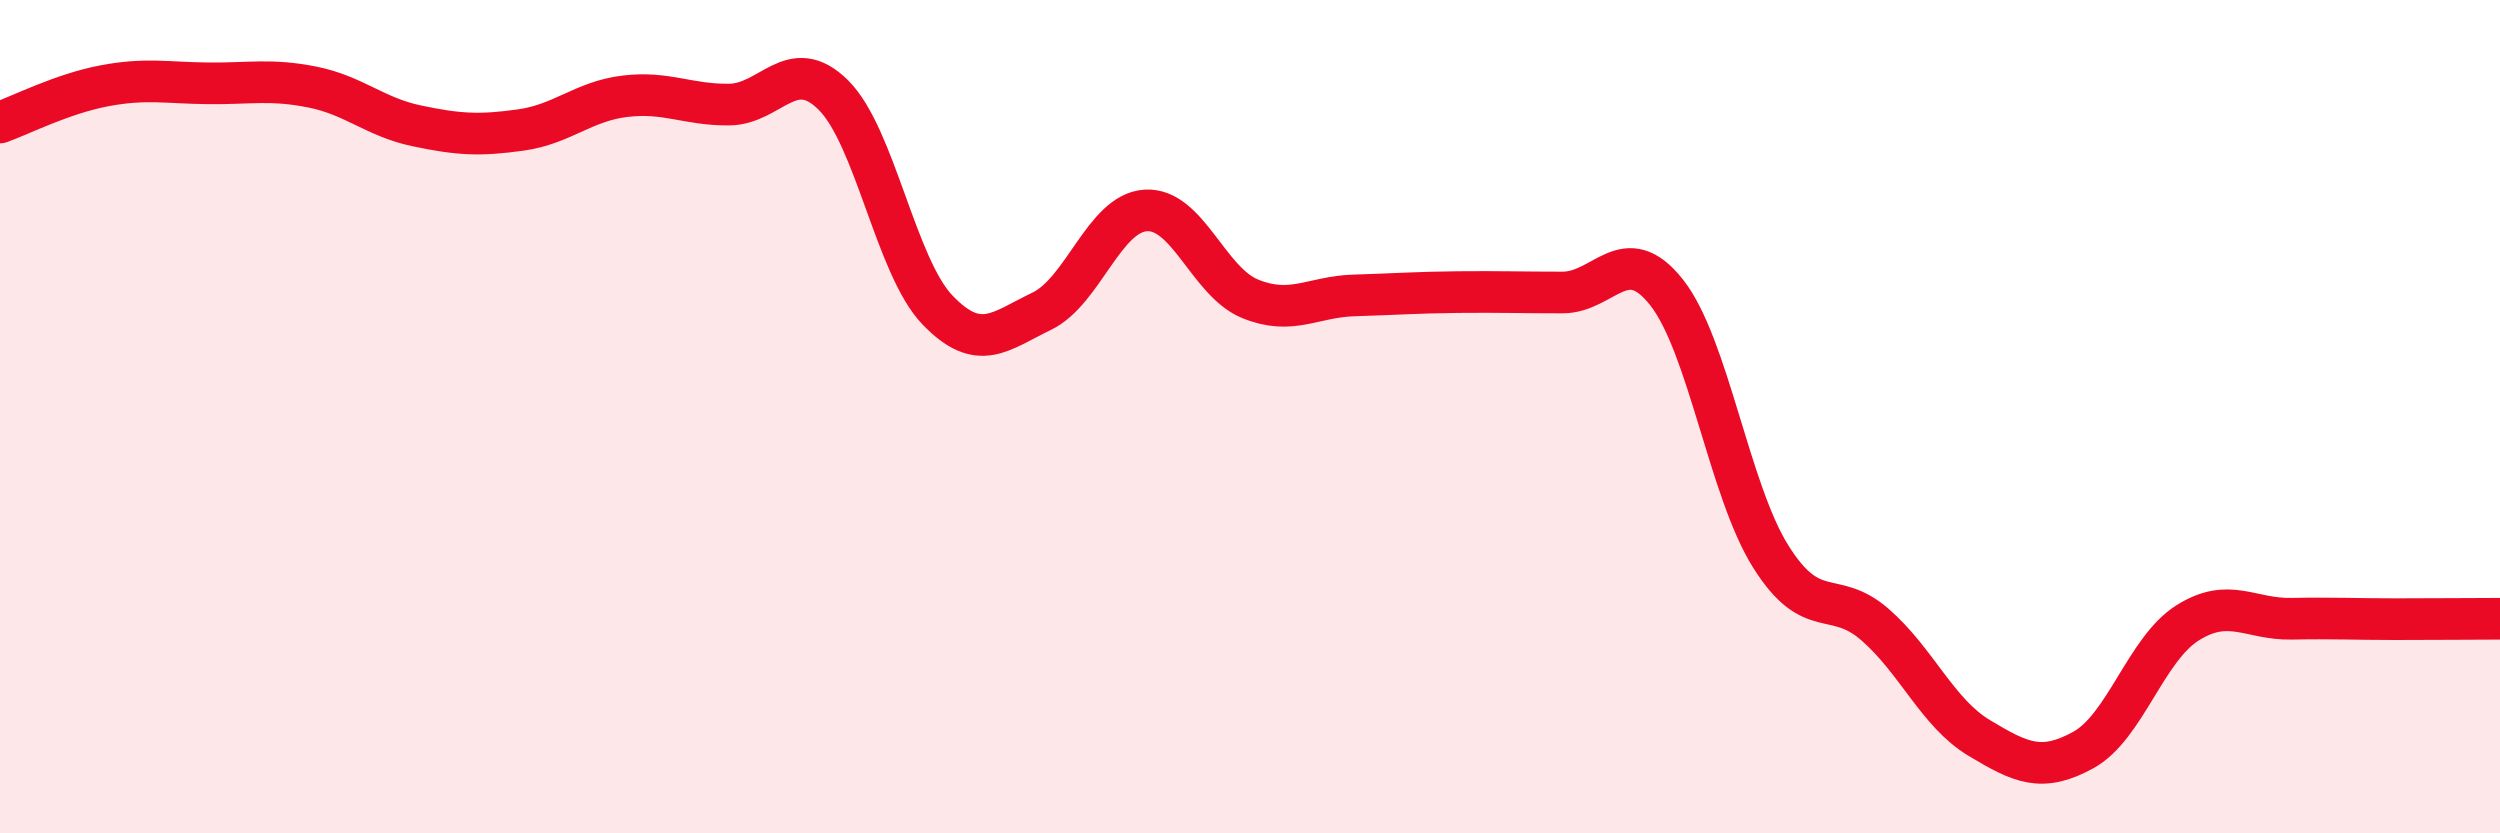
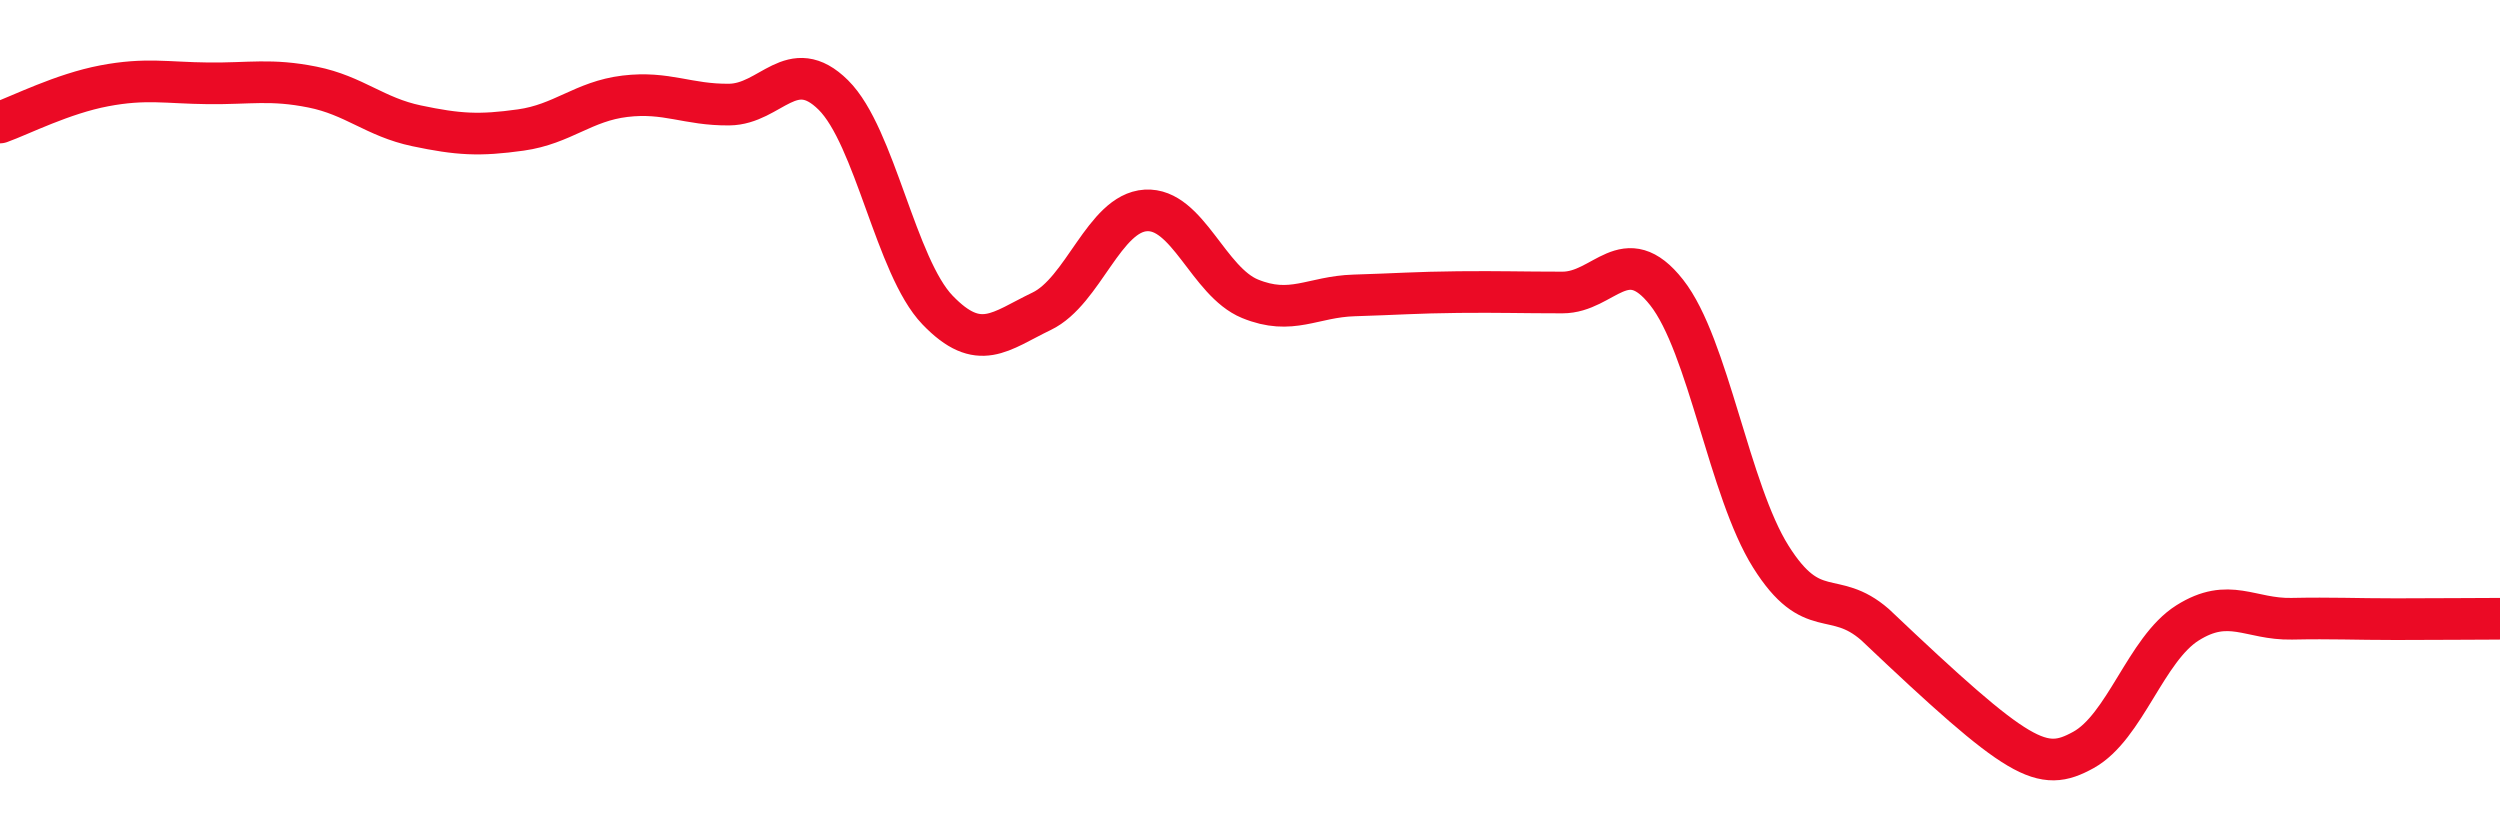
<svg xmlns="http://www.w3.org/2000/svg" width="60" height="20" viewBox="0 0 60 20">
-   <path d="M 0,2.94 C 0.5,2.76 1.5,2.25 2.5,2.06 C 3.5,1.87 4,1.99 5,2 C 6,2.01 6.5,1.89 7.5,2.09 C 8.5,2.29 9,2.81 10,3.02 C 11,3.23 11.5,3.26 12.5,3.12 C 13.5,2.98 14,2.43 15,2.31 C 16,2.19 16.5,2.52 17.5,2.51 C 18.5,2.5 19,1.29 20,2.28 C 21,3.27 21.5,6.4 22.5,7.44 C 23.5,8.48 24,7.95 25,7.47 C 26,6.99 26.5,5.11 27.5,5.05 C 28.5,4.99 29,6.76 30,7.17 C 31,7.58 31.5,7.12 32.5,7.09 C 33.5,7.06 34,7.02 35,7.01 C 36,7 36.5,7.02 37.5,7.02 C 38.5,7.02 39,5.75 40,7.02 C 41,8.29 41.5,11.77 42.5,13.36 C 43.5,14.95 44,14.12 45,14.99 C 46,15.86 46.5,17.11 47.5,17.71 C 48.5,18.31 49,18.55 50,18 C 51,17.45 51.5,15.58 52.5,14.95 C 53.5,14.32 54,14.87 55,14.85 C 56,14.83 56.5,14.86 57.5,14.86 C 58.5,14.86 59.5,14.85 60,14.85L60 20L0 20Z" fill="#EB0A25" opacity="0.1" stroke-linecap="round" stroke-linejoin="round" />
-   <path d="M 0,2.94 C 0.5,2.76 1.5,2.25 2.5,2.06 C 3.5,1.87 4,1.99 5,2 C 6,2.01 6.5,1.89 7.5,2.09 C 8.5,2.29 9,2.81 10,3.02 C 11,3.23 11.5,3.26 12.5,3.12 C 13.5,2.98 14,2.43 15,2.31 C 16,2.19 16.5,2.52 17.5,2.51 C 18.5,2.5 19,1.29 20,2.28 C 21,3.27 21.5,6.4 22.5,7.44 C 23.5,8.48 24,7.95 25,7.47 C 26,6.99 26.5,5.11 27.5,5.05 C 28.5,4.99 29,6.76 30,7.17 C 31,7.58 31.5,7.12 32.5,7.09 C 33.5,7.06 34,7.02 35,7.01 C 36,7 36.5,7.02 37.5,7.02 C 38.5,7.02 39,5.75 40,7.02 C 41,8.29 41.5,11.77 42.5,13.36 C 43.5,14.95 44,14.12 45,14.99 C 46,15.86 46.5,17.11 47.5,17.71 C 48.5,18.31 49,18.55 50,18 C 51,17.45 51.5,15.58 52.5,14.95 C 53.5,14.32 54,14.87 55,14.85 C 56,14.83 56.5,14.86 57.5,14.86 C 58.5,14.86 59.5,14.85 60,14.85" stroke="#EB0A25" stroke-width="1" fill="none" stroke-linecap="round" stroke-linejoin="round" />
+   <path d="M 0,2.94 C 0.5,2.76 1.5,2.25 2.5,2.06 C 3.5,1.87 4,1.99 5,2 C 6,2.01 6.5,1.89 7.5,2.09 C 8.5,2.29 9,2.81 10,3.02 C 11,3.23 11.5,3.26 12.5,3.12 C 13.5,2.98 14,2.43 15,2.31 C 16,2.19 16.5,2.52 17.5,2.51 C 18.5,2.5 19,1.29 20,2.28 C 21,3.27 21.5,6.4 22.5,7.44 C 23.5,8.48 24,7.95 25,7.47 C 26,6.99 26.5,5.11 27.5,5.05 C 28.5,4.99 29,6.76 30,7.17 C 31,7.58 31.5,7.12 32.5,7.09 C 33.5,7.06 34,7.02 35,7.01 C 36,7 36.5,7.02 37.5,7.02 C 38.5,7.02 39,5.75 40,7.02 C 41,8.29 41.5,11.77 42.5,13.36 C 43.5,14.95 44,14.12 45,14.99 C 48.5,18.31 49,18.55 50,18 C 51,17.45 51.5,15.58 52.5,14.95 C 53.5,14.32 54,14.87 55,14.85 C 56,14.83 56.5,14.86 57.5,14.86 C 58.5,14.86 59.5,14.85 60,14.85" stroke="#EB0A25" stroke-width="1" fill="none" stroke-linecap="round" stroke-linejoin="round" />
</svg>